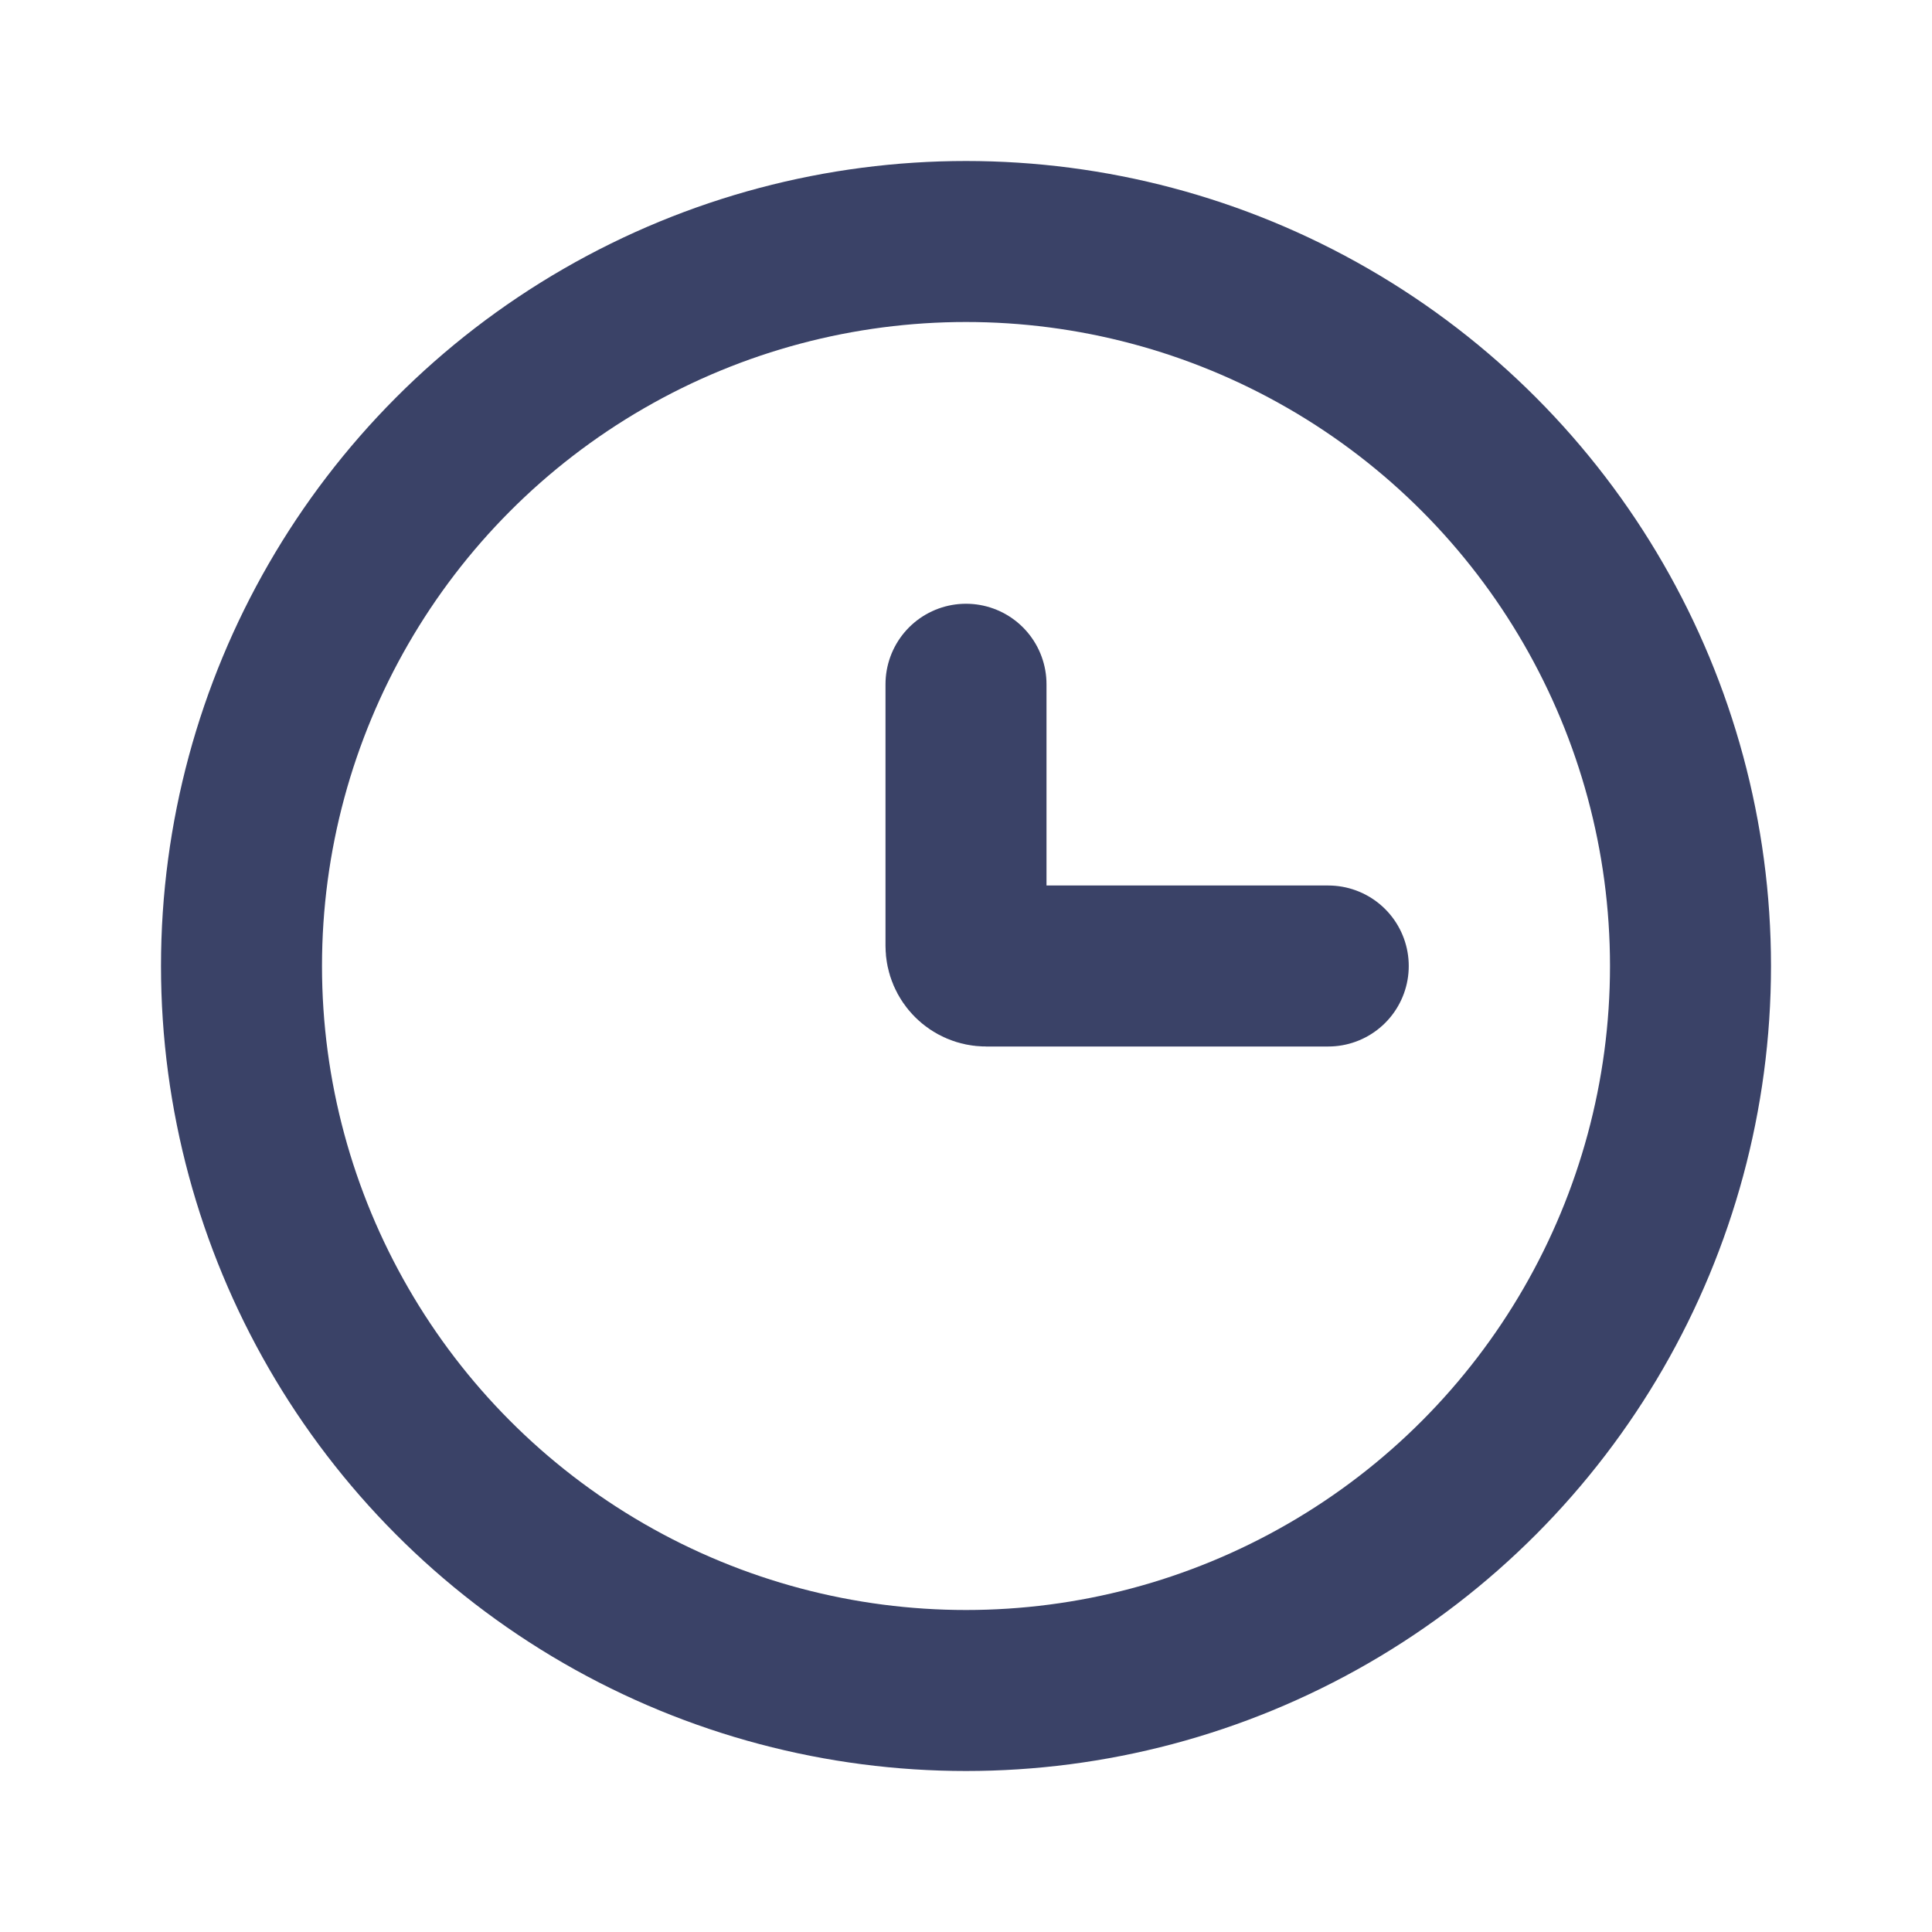
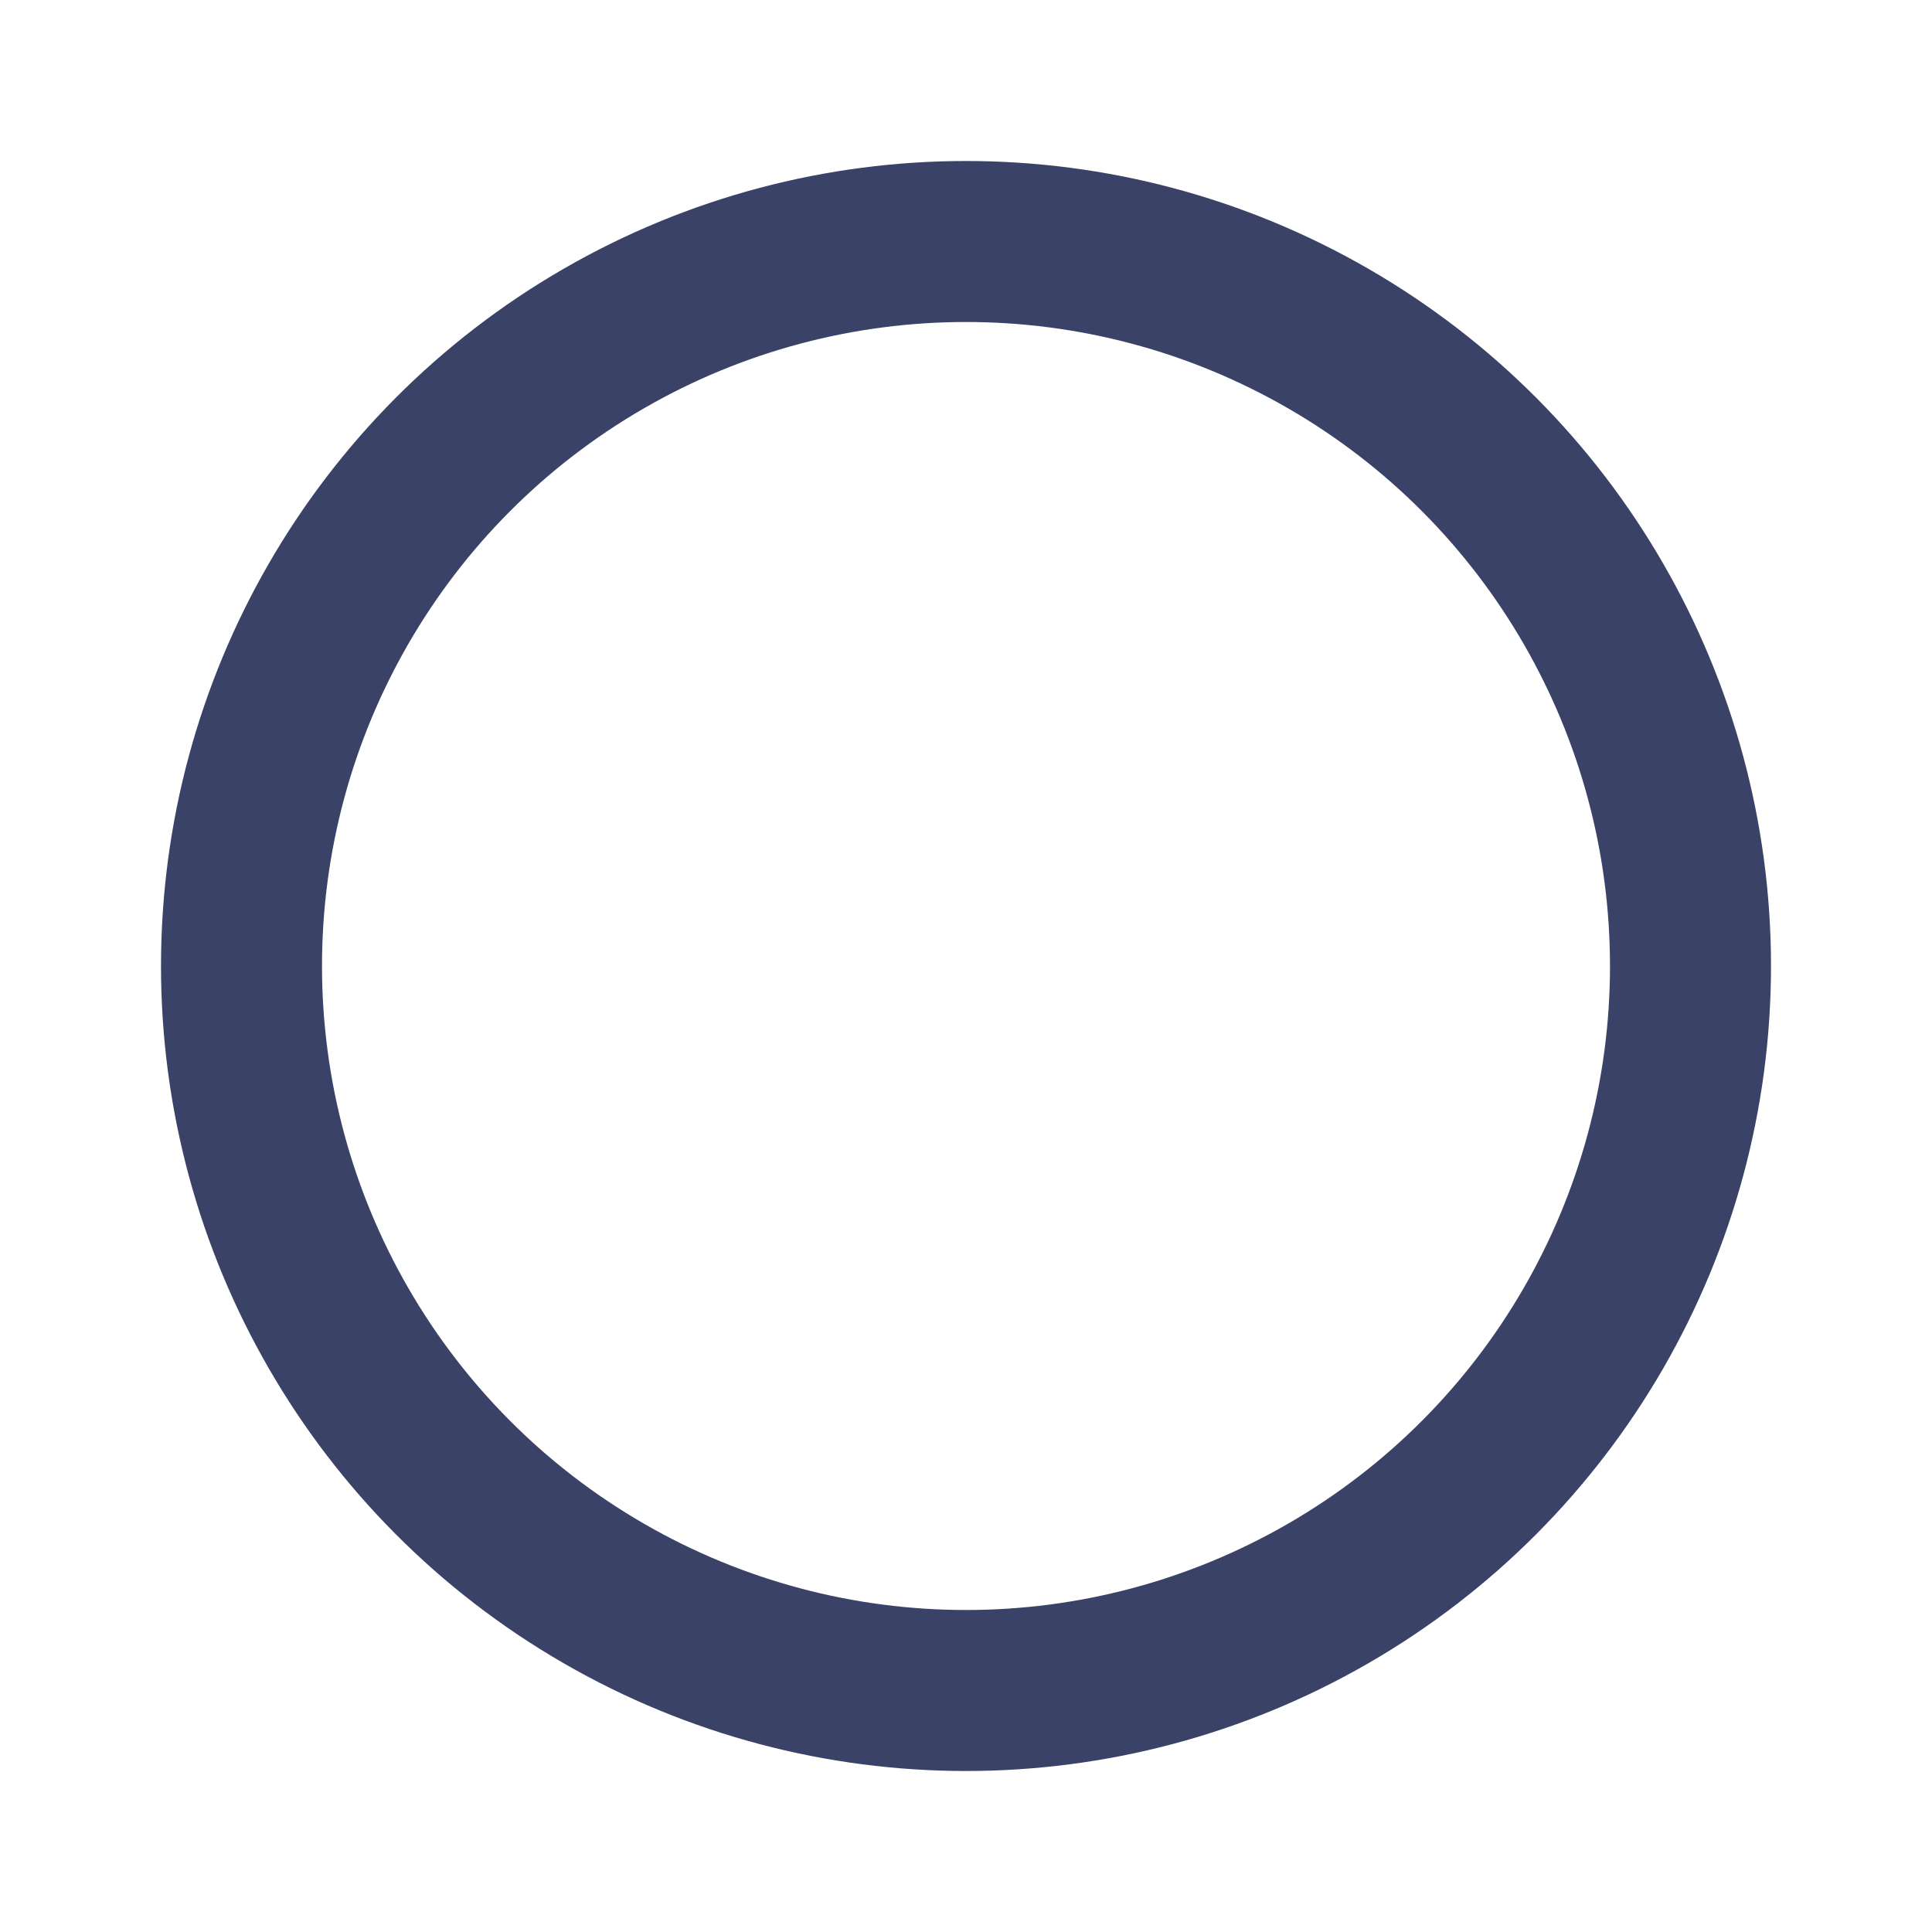
<svg xmlns="http://www.w3.org/2000/svg" width="24" height="24" viewBox="0 0 24 24" fill="none">
  <circle cx="12" cy="12" r="9" stroke="#3A4267" stroke-width="2" />
-   <path d="M16.5 12H12.25C12.112 12 12 11.888 12 11.75V8.5" stroke="#3A4267" stroke-width="2" stroke-linecap="round" />
</svg>